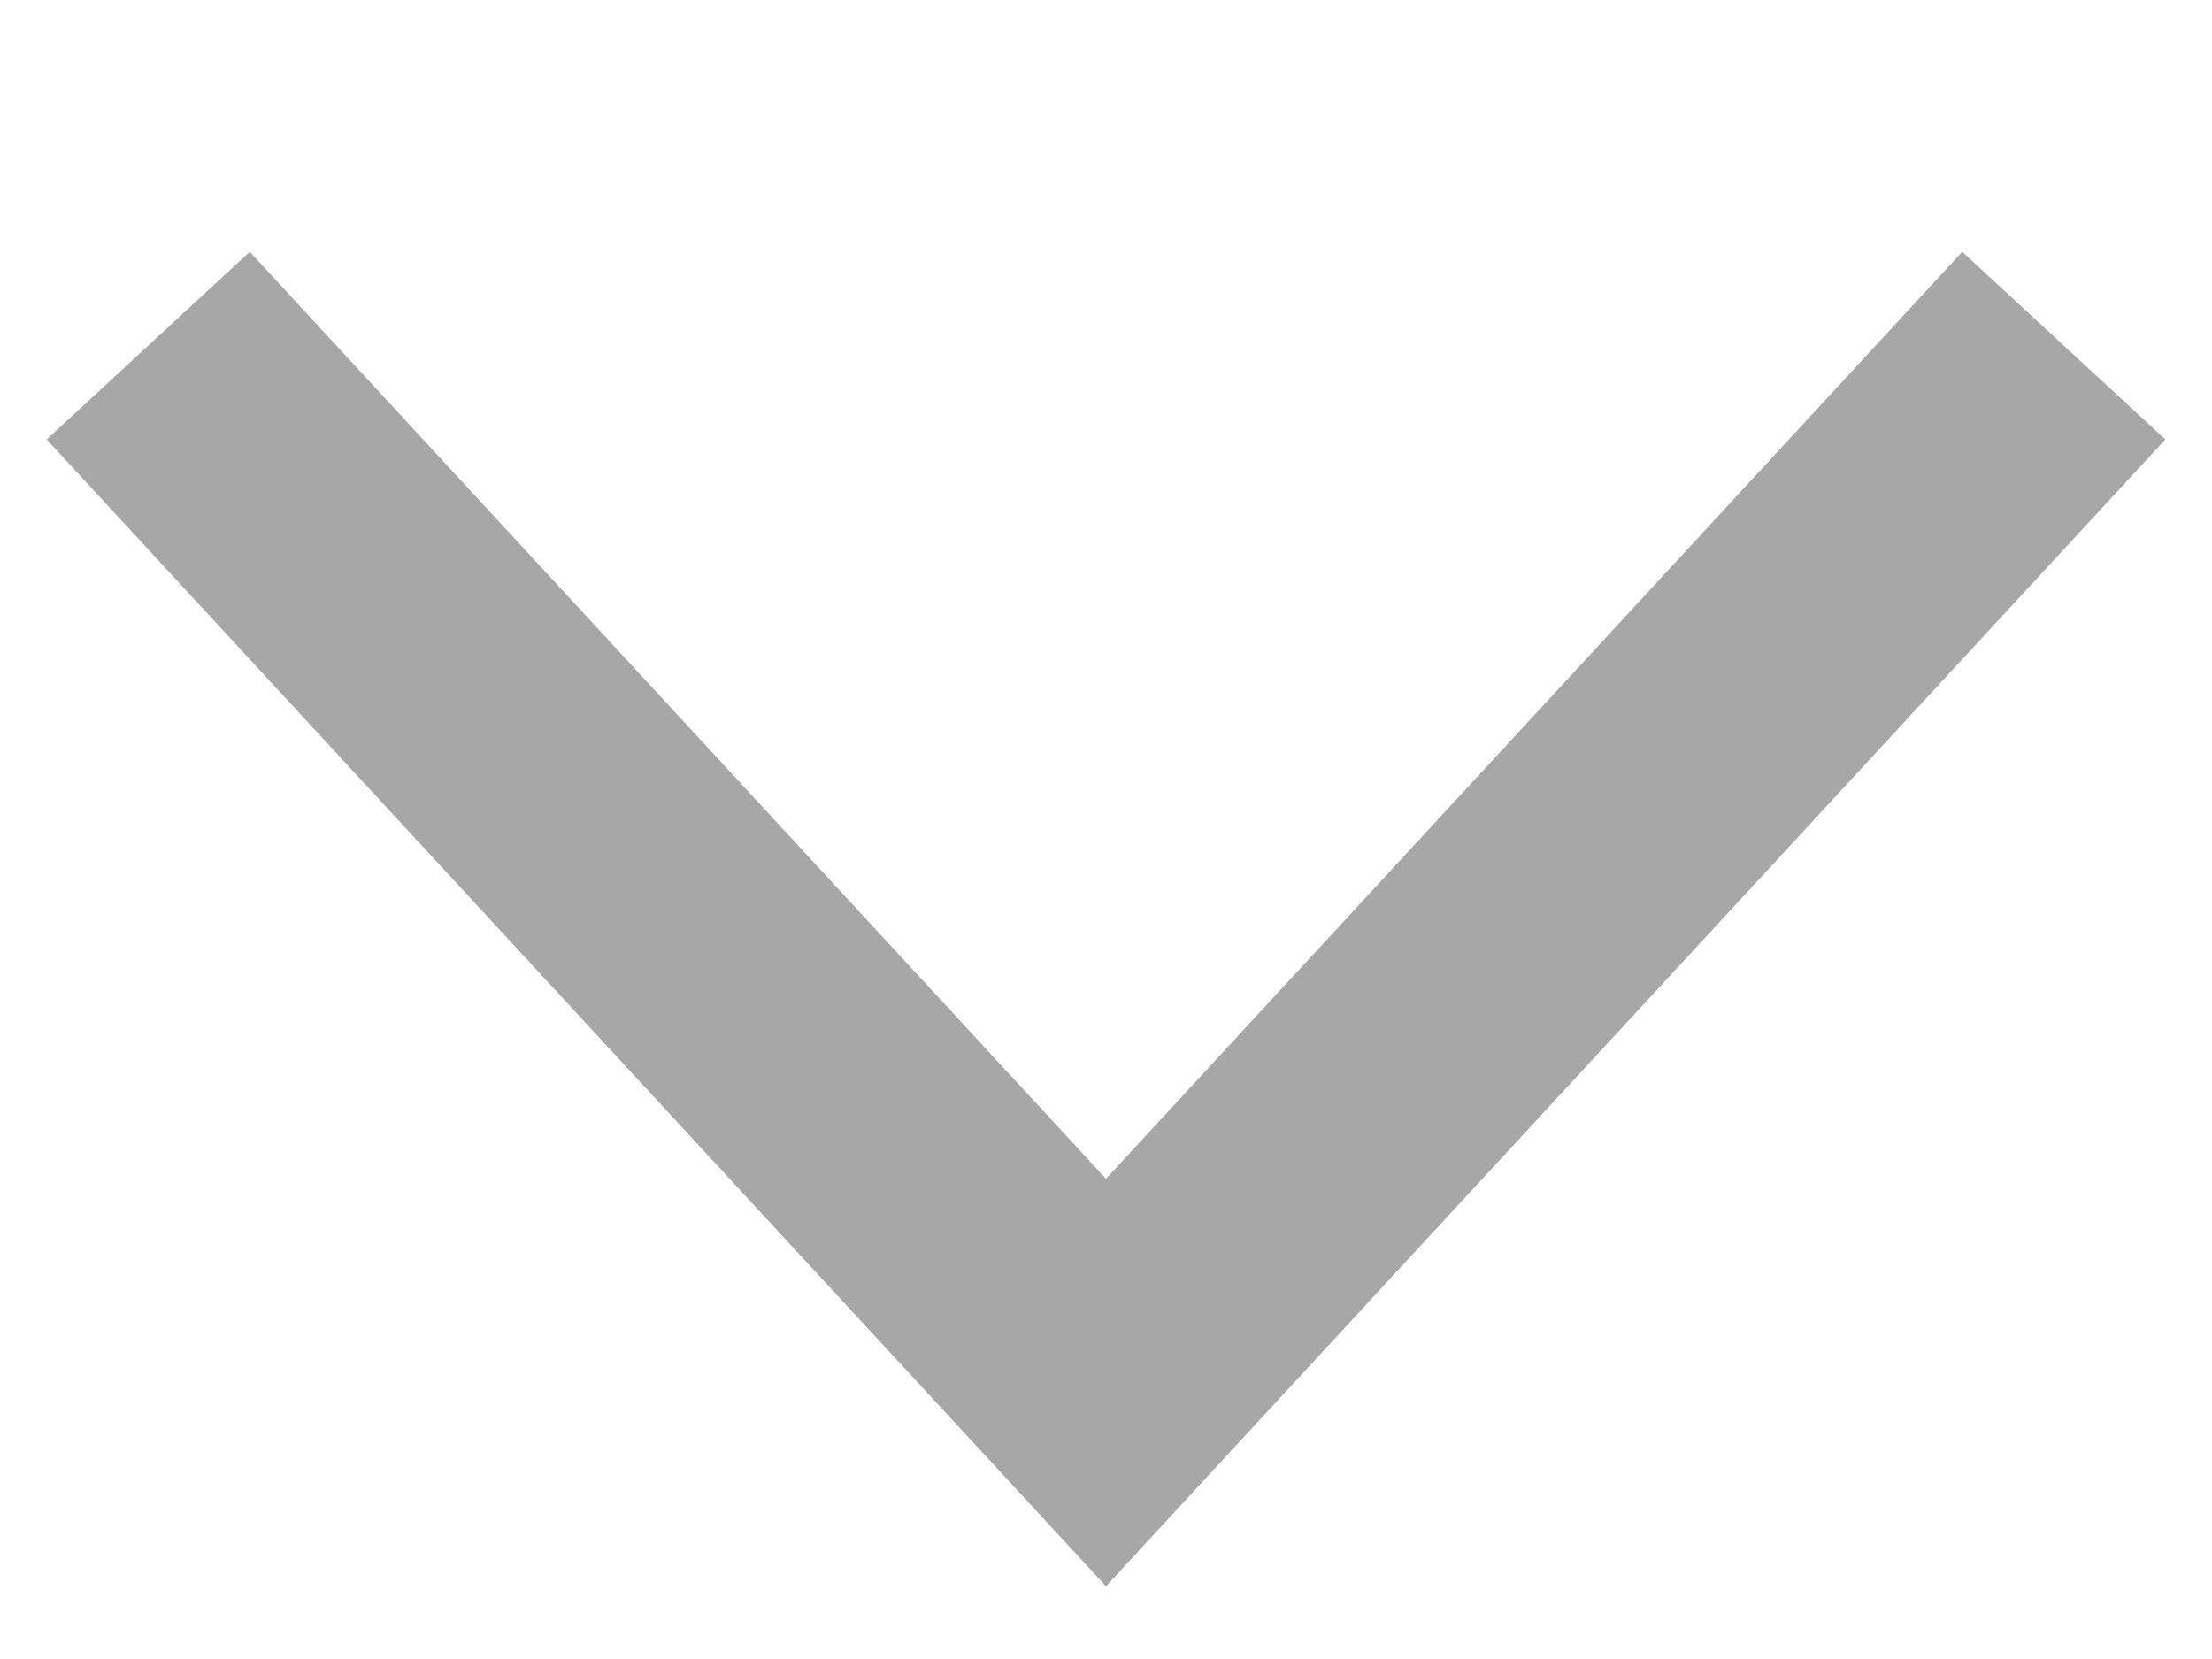
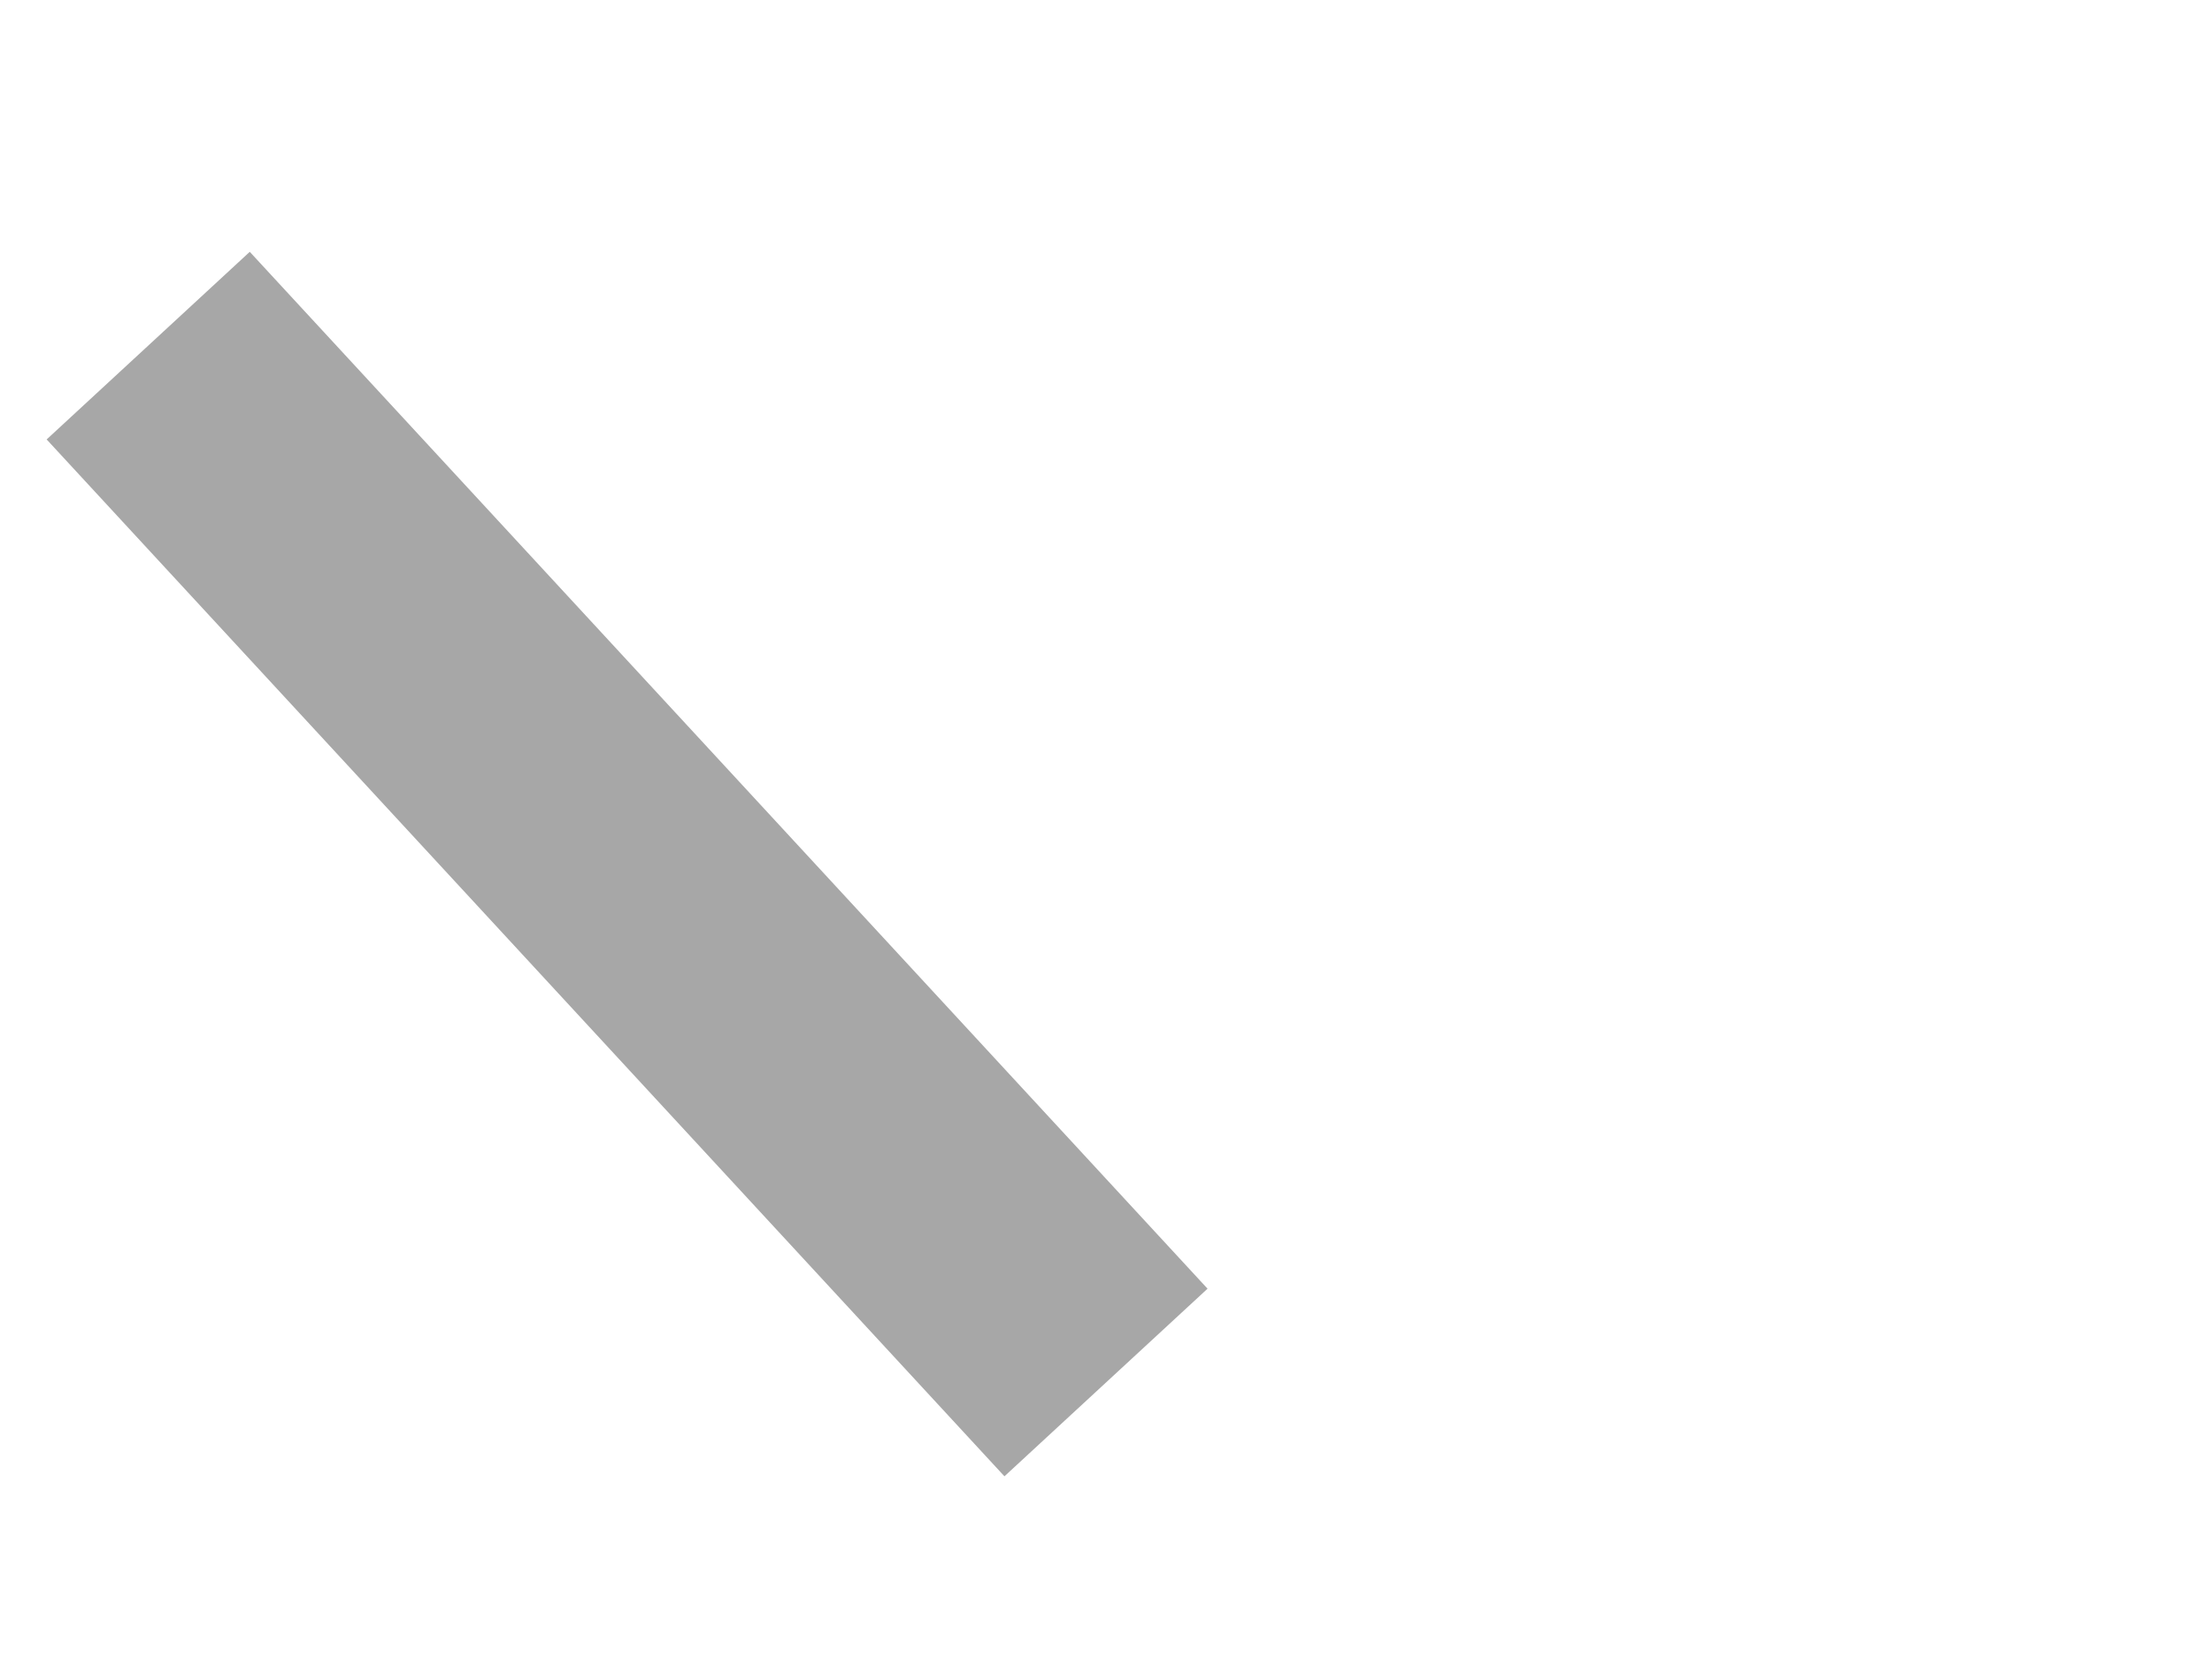
<svg xmlns="http://www.w3.org/2000/svg" width="8" height="6" viewBox="0 0 8 6" fill="none">
-   <path d="M0.536 1.25L4 5L7.464 1.25" stroke="#A7A7A7" />
+   <path d="M0.536 1.25L4 5" stroke="#A7A7A7" />
</svg>